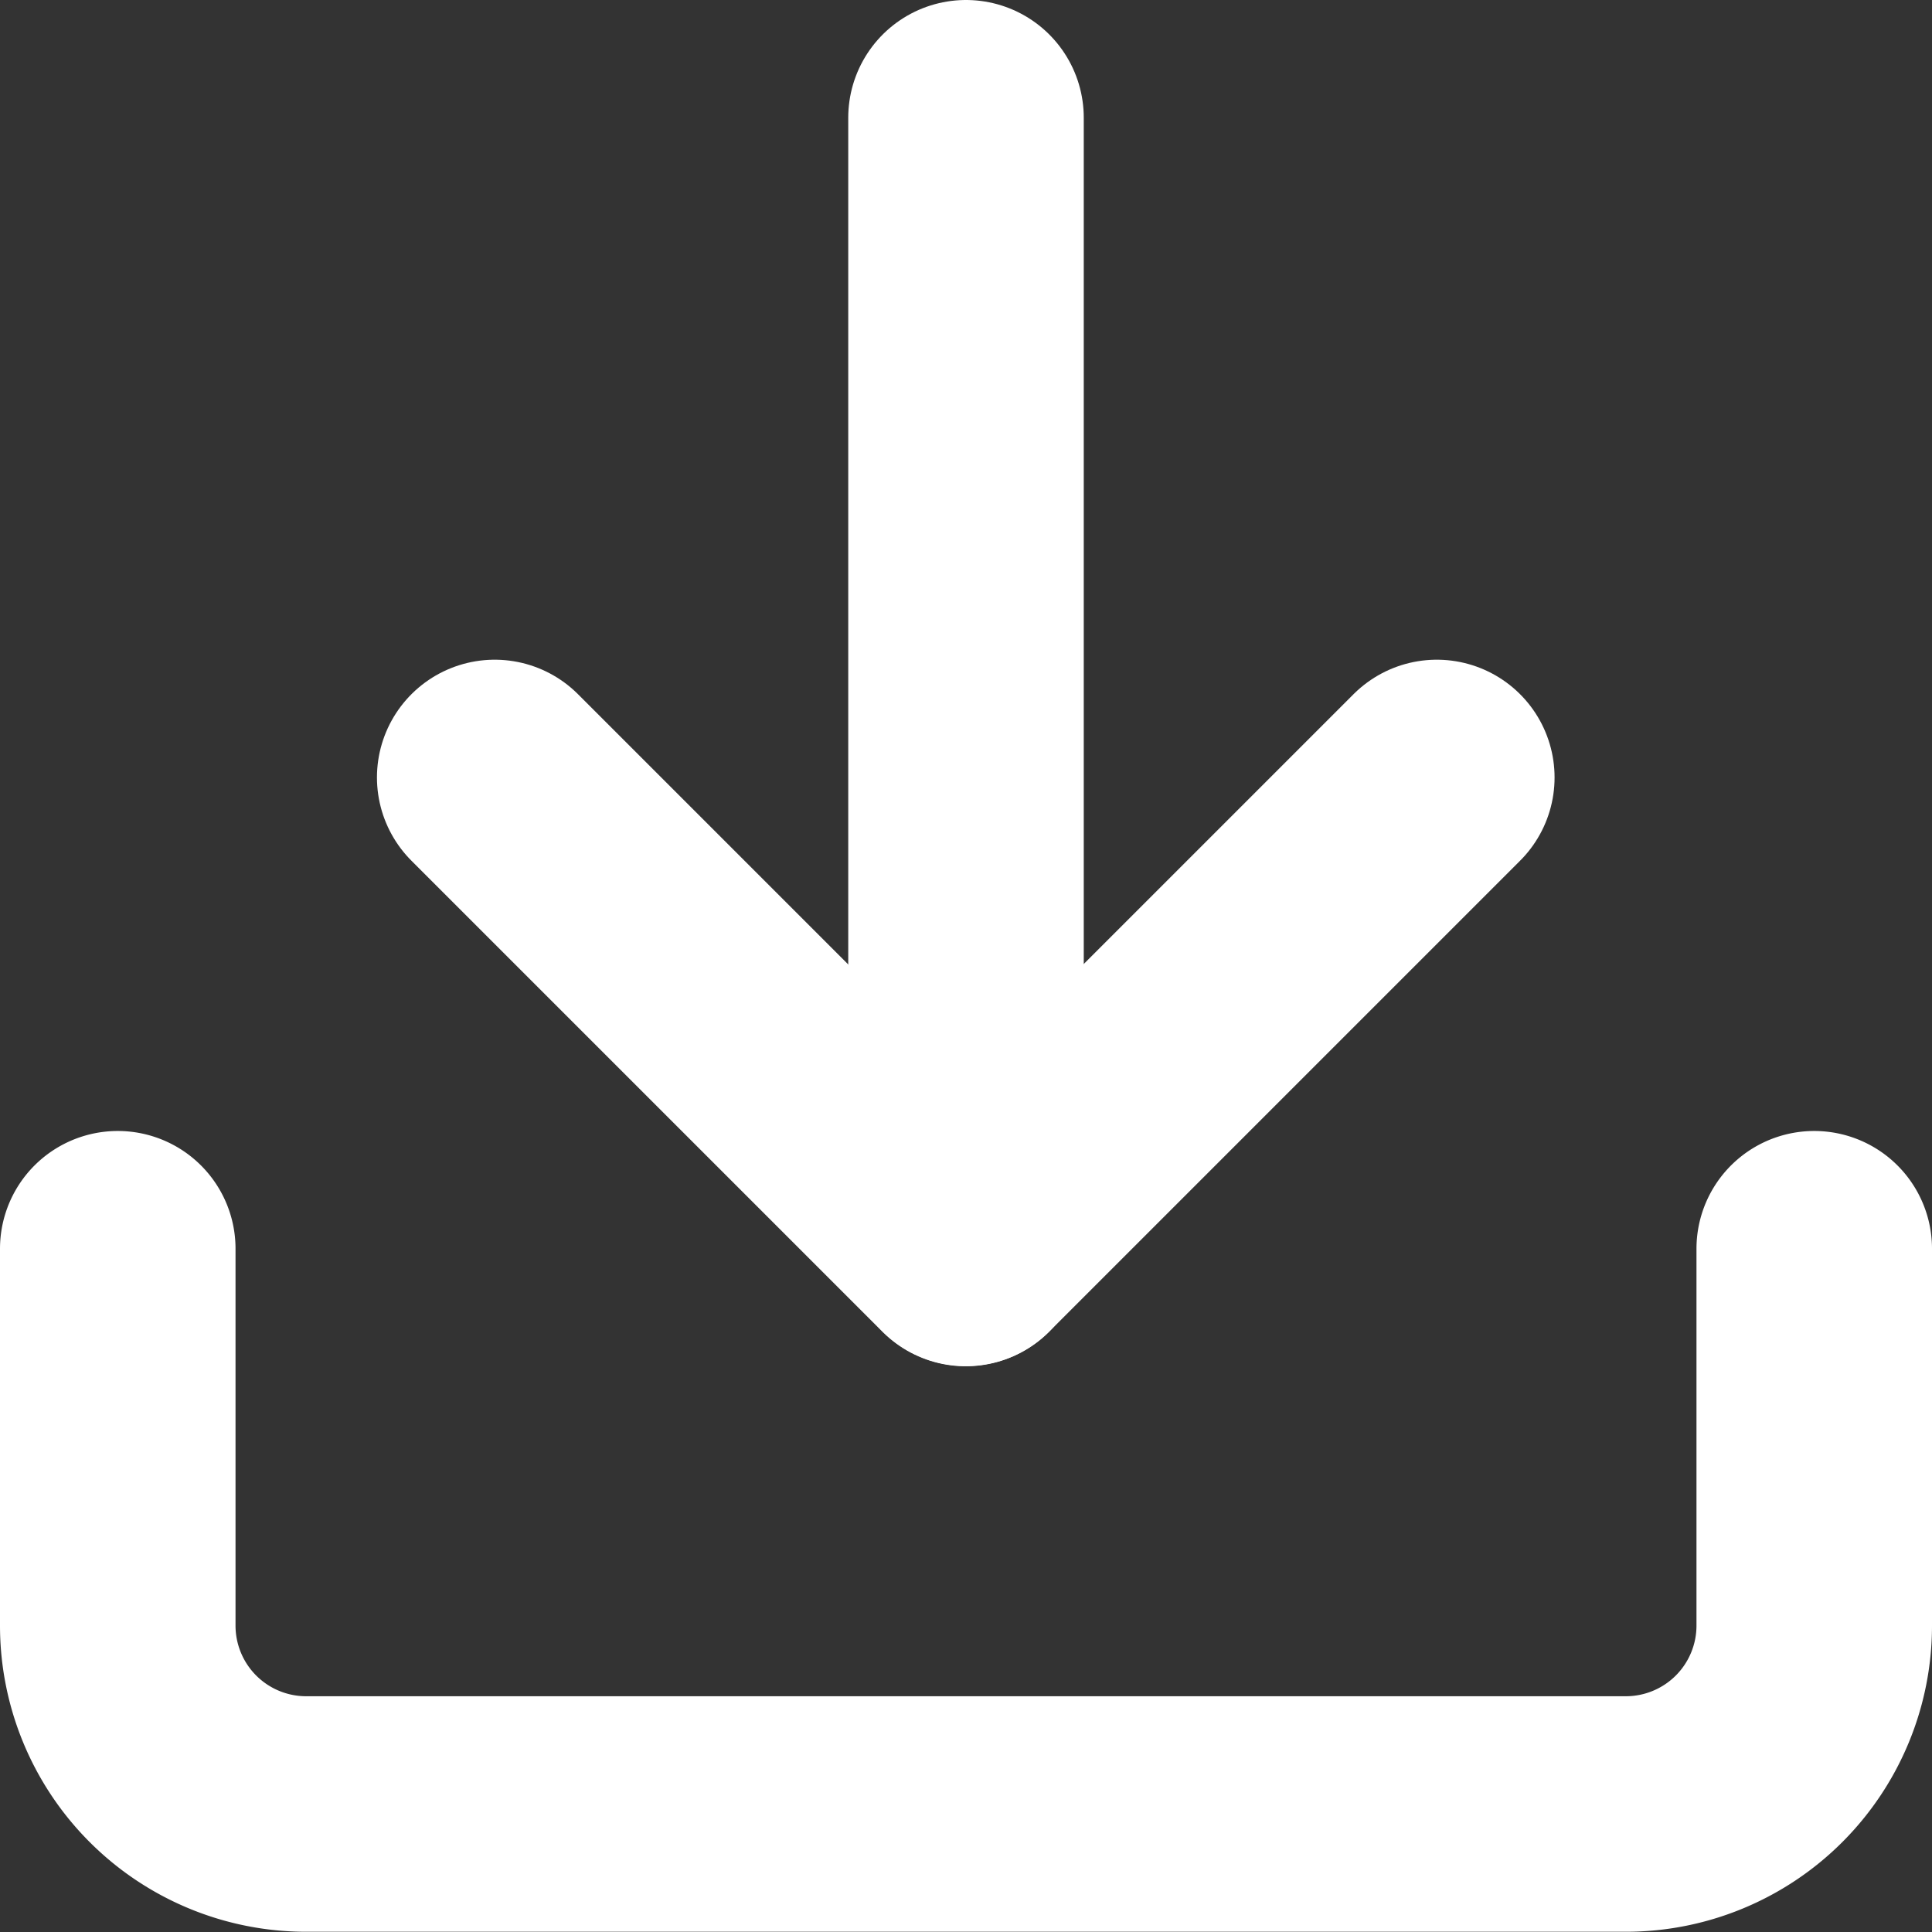
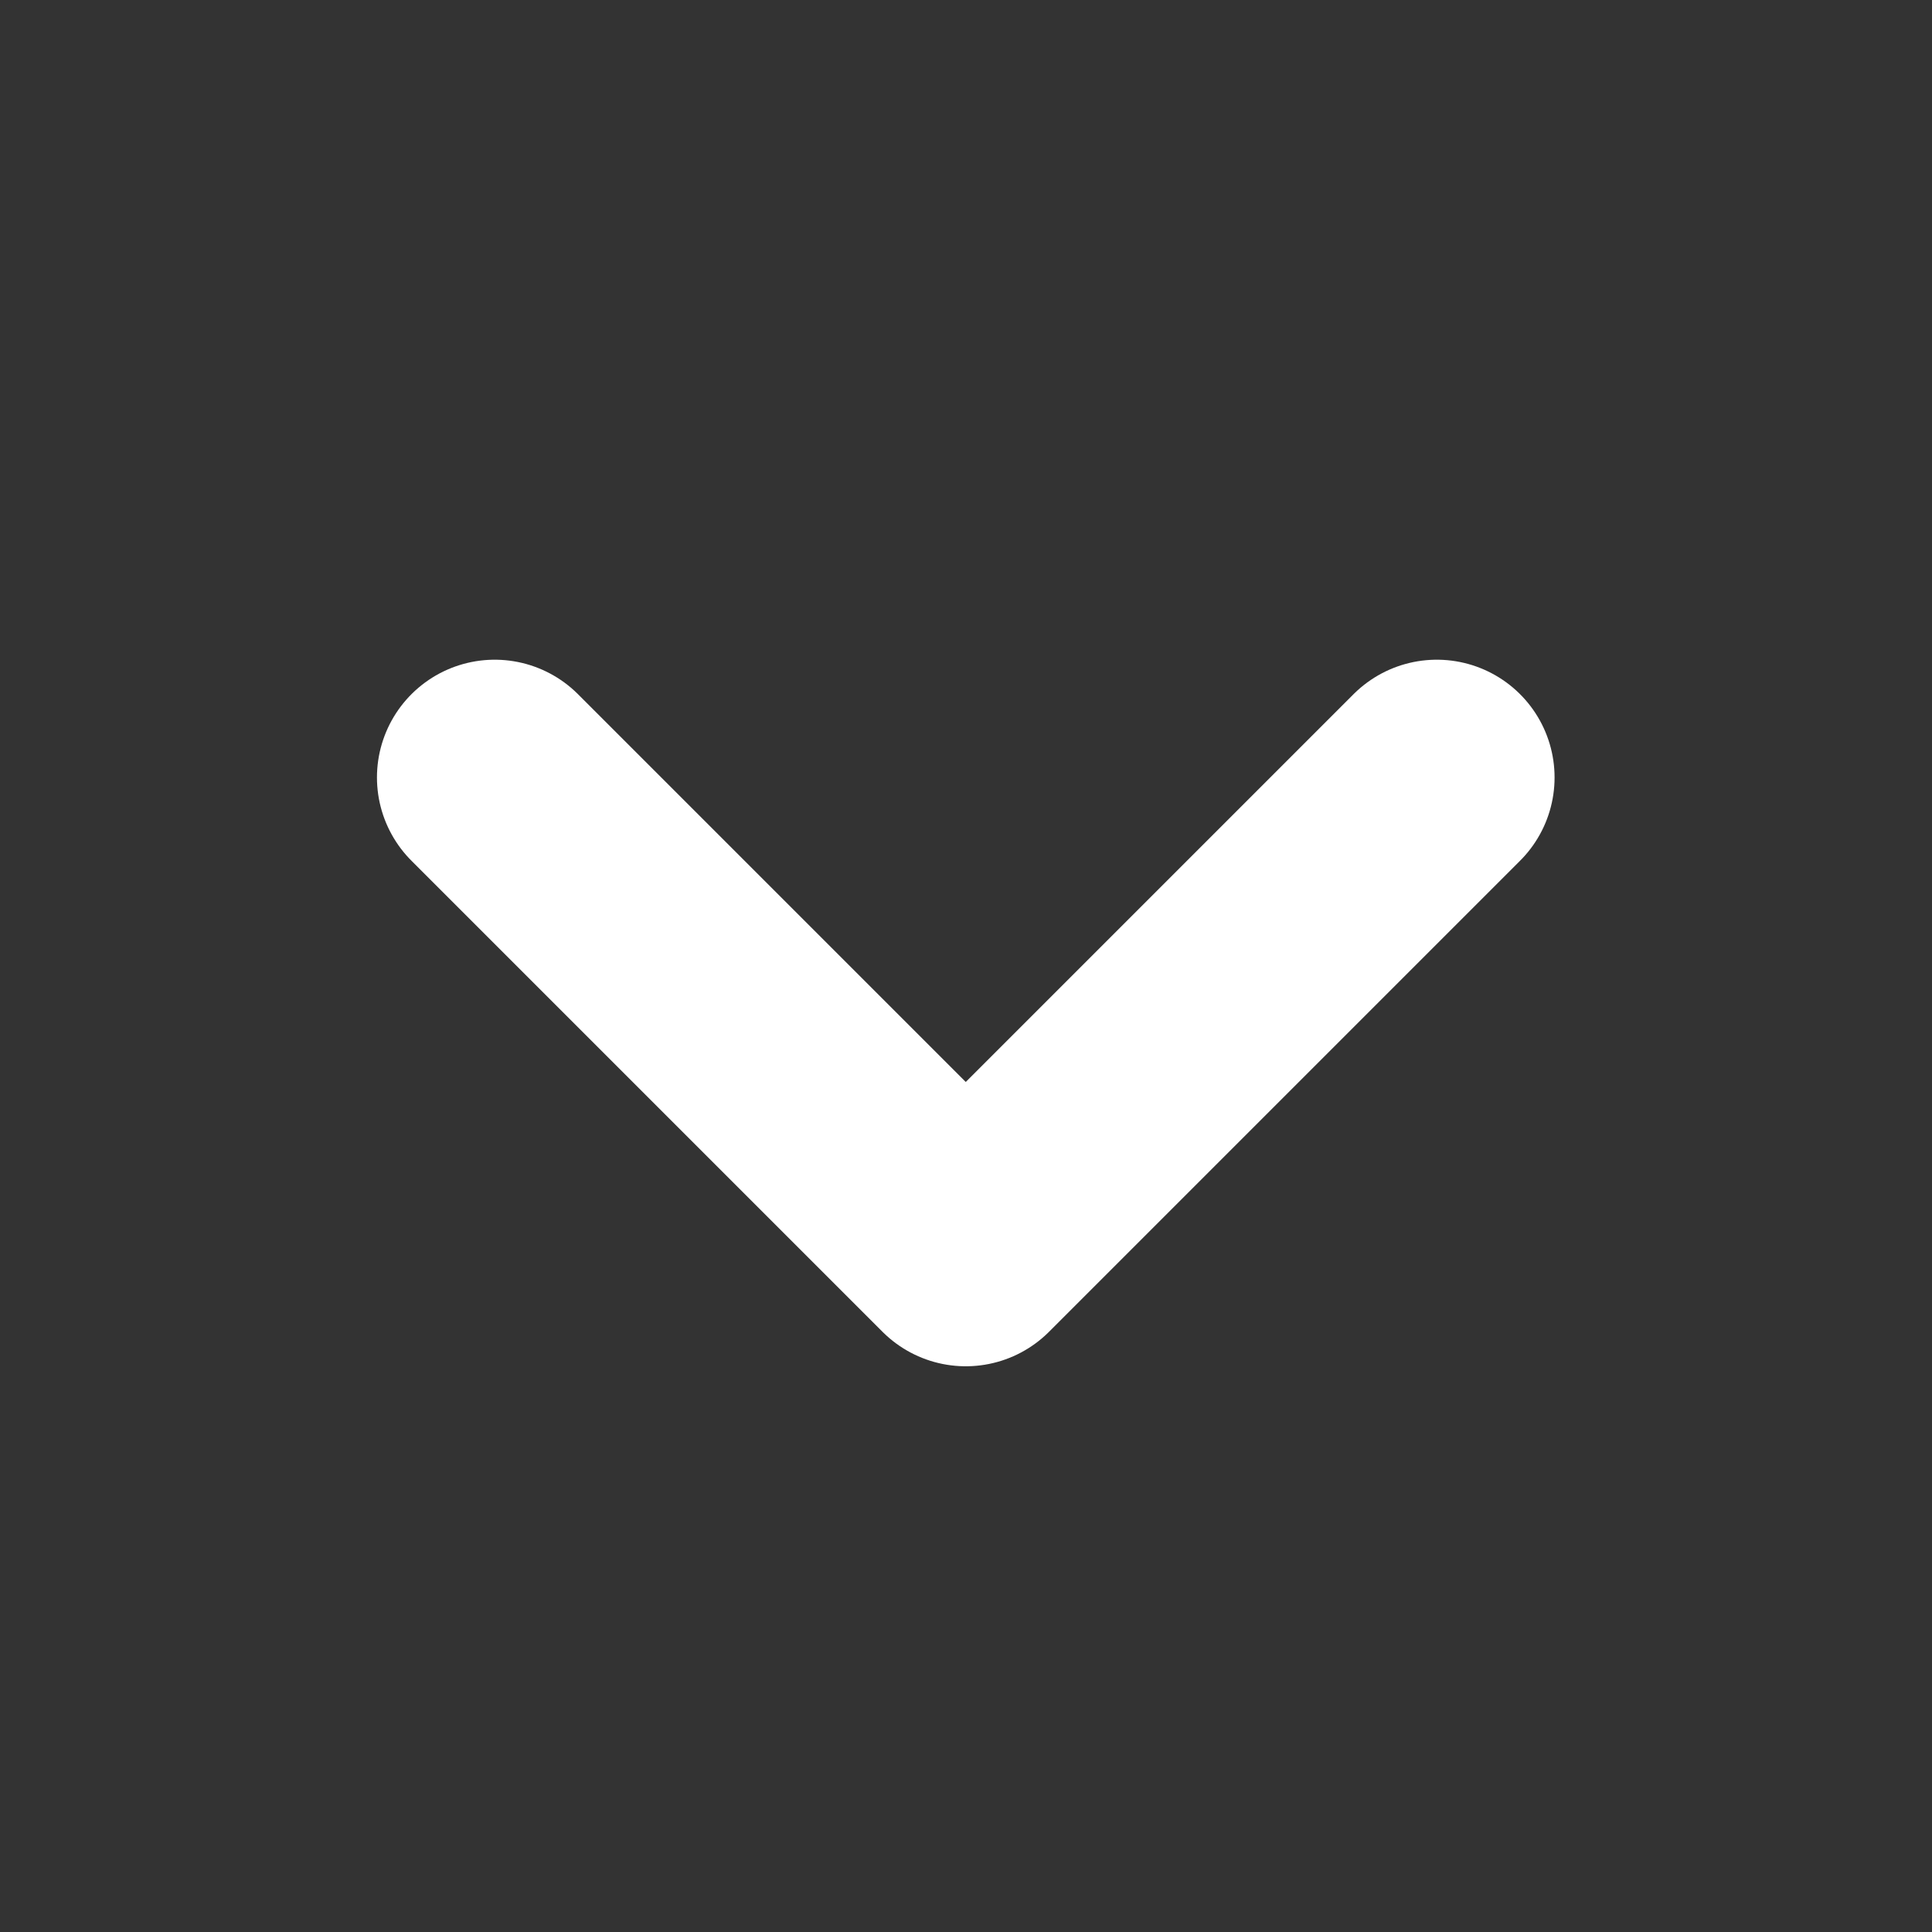
<svg xmlns="http://www.w3.org/2000/svg" width="16.406" height="16.406" viewBox="0 0 16.406 16.406">
  <rect x="0" y="0" width="16.406" height="16.406" fill="#333333" stroke="none" />
  <g id="Icon_feather-download" data-name="Icon feather-download" transform="translate(-3.5 -3.5)">
-     <path id="Path_20700" data-name="Path 20700" d="M18.906,22.5v3.2a1.6,1.6,0,0,1-1.6,1.6H6.1a1.6,1.6,0,0,1-1.6-1.6V22.5" transform="translate(0 -8.396)" fill="none" stroke="#fff" stroke-linecap="round" stroke-linejoin="round" stroke-width="2" />
    <path id="Path_20701" data-name="Path 20701" d="M10.5,15l4,4,4-4" transform="translate(-2.799 -4.898)" fill="none" stroke="#fff" stroke-linecap="round" stroke-linejoin="round" stroke-width="2" />
-     <path id="Path_20702" data-name="Path 20702" d="M18,14.1V4.5" transform="translate(-6.297)" fill="none" stroke="#fff" stroke-linecap="round" stroke-linejoin="round" stroke-width="2" />
  </g>
</svg>